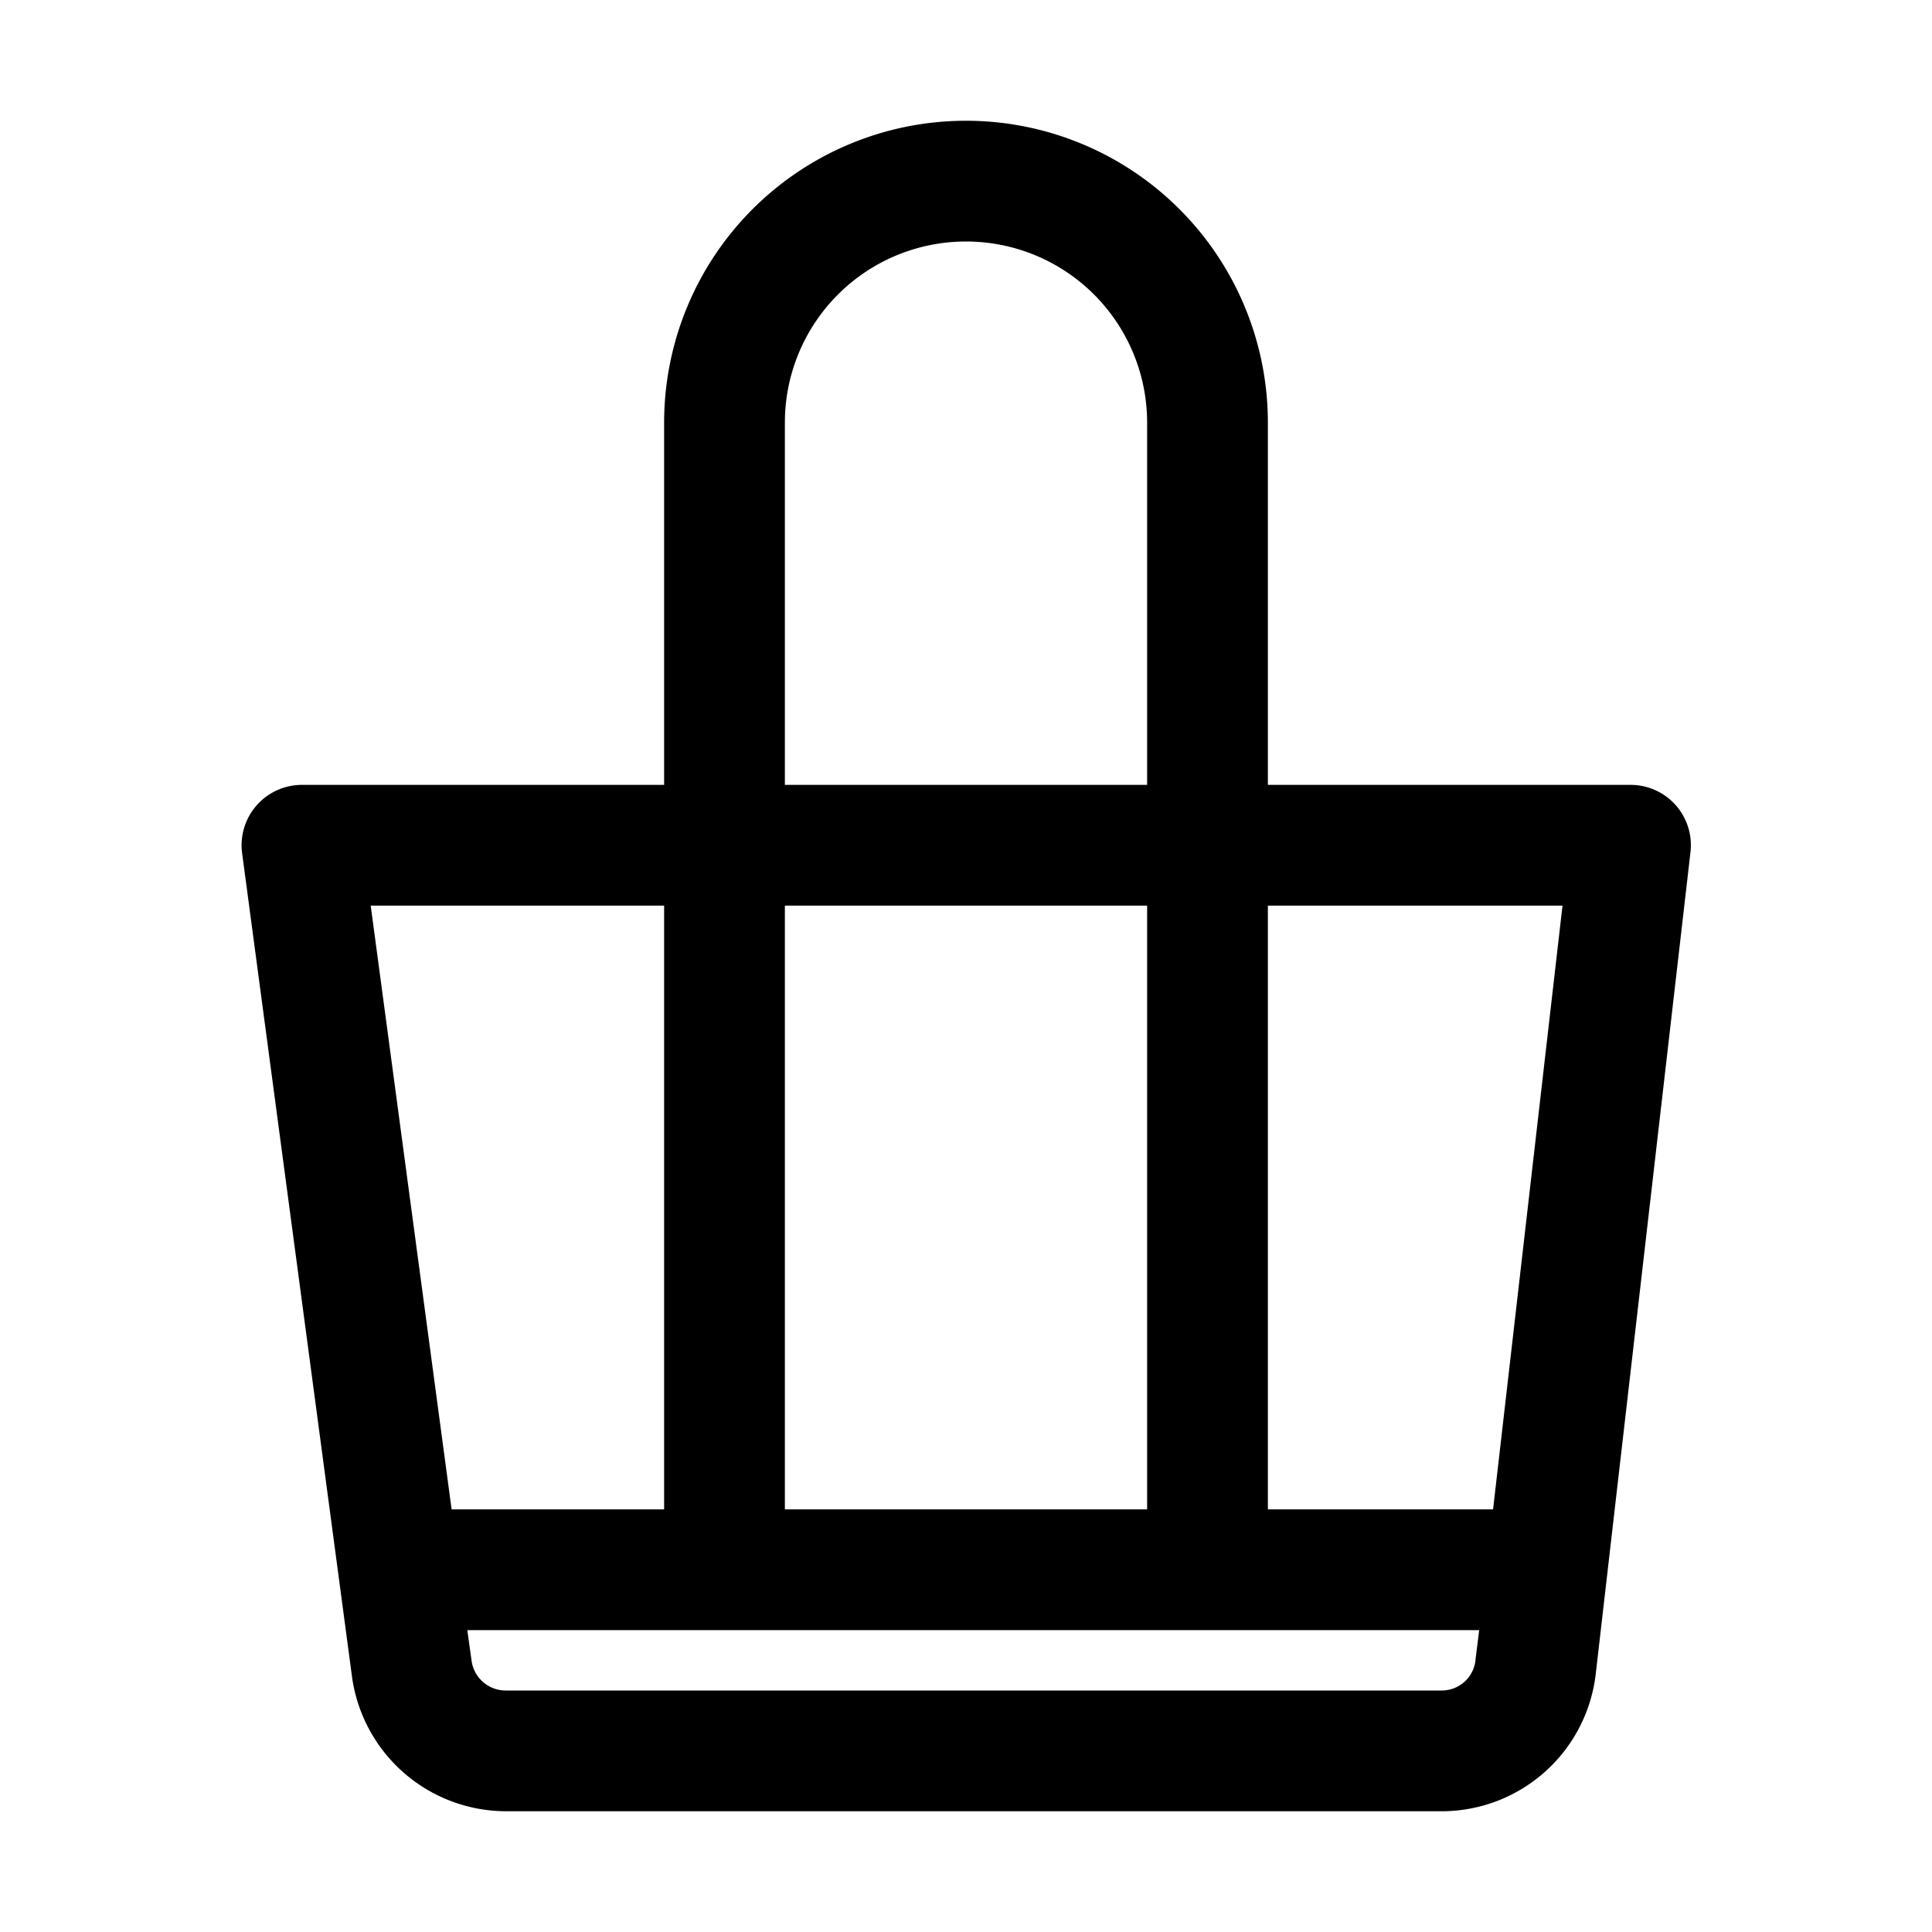
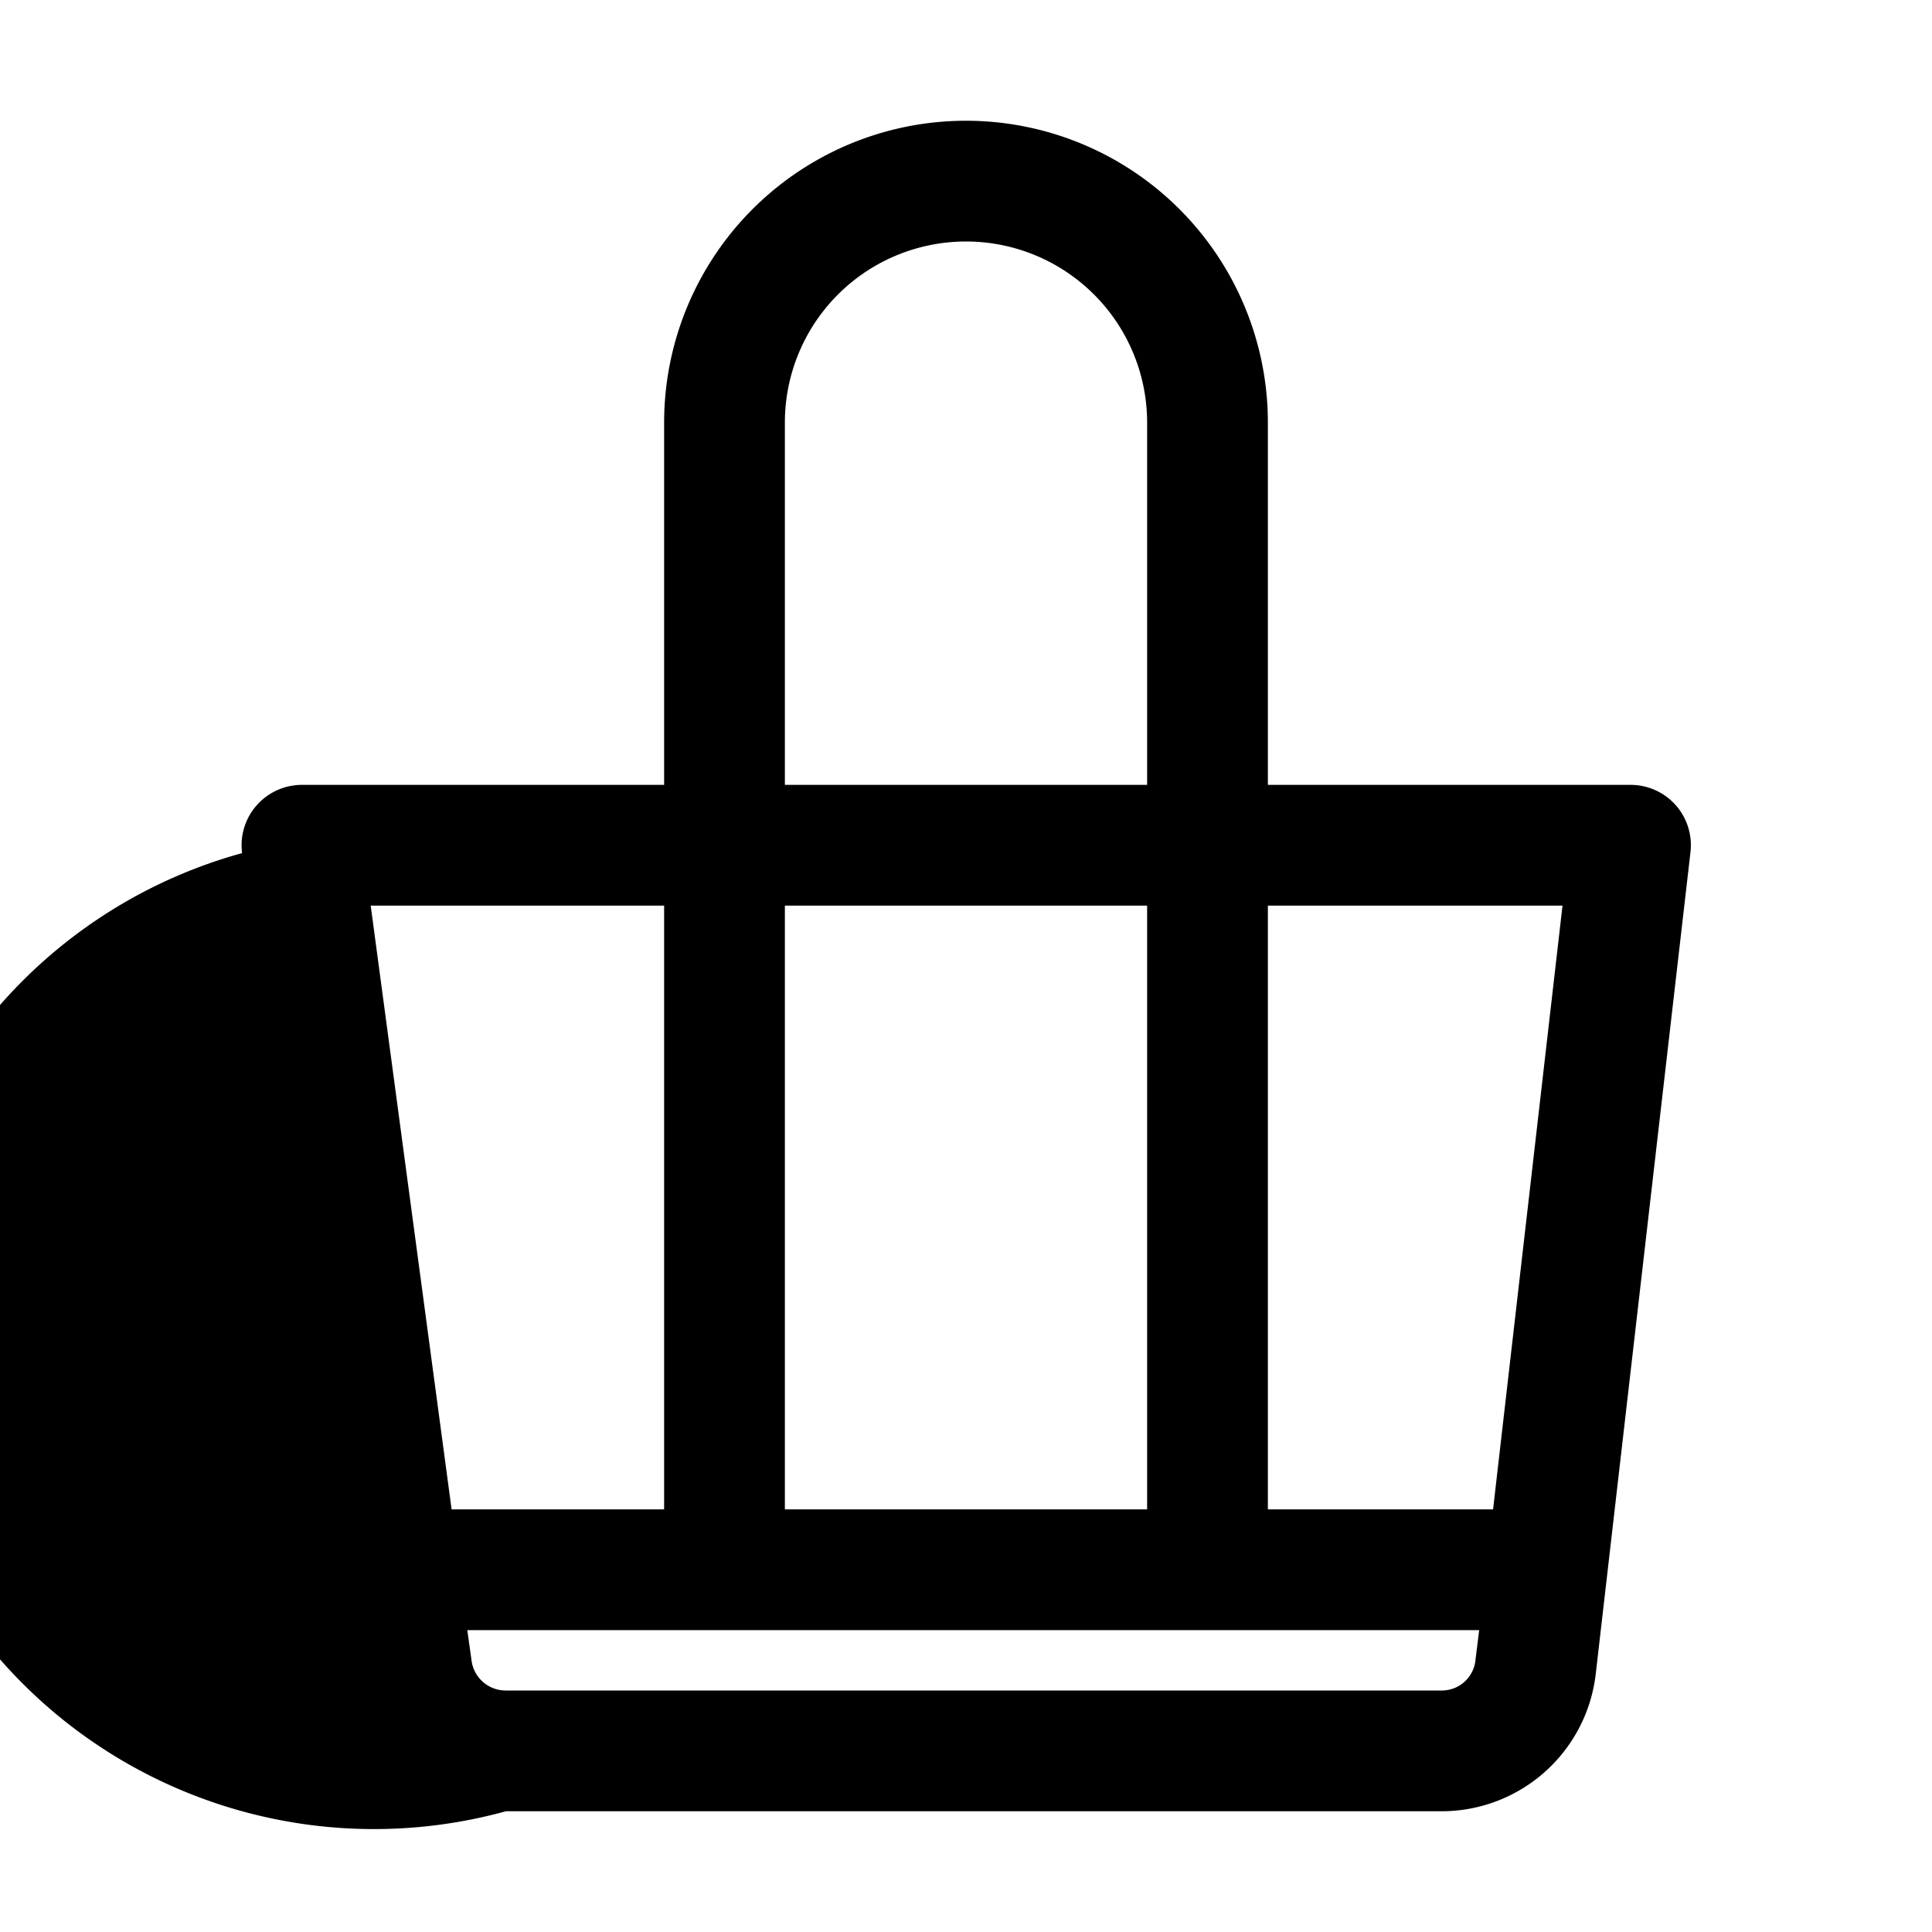
<svg xmlns="http://www.w3.org/2000/svg" viewBox="0 0 32 32">
  <g id="tote_bag" data-name="tote bag">
-     <path d="M27.75,13.33A1,1,0,0,0,27,13H21V7A5,5,0,0,0,11,7v6H5a1,1,0,0,0-.75.34,1,1,0,0,0-.24.79L5.83,27.77A2.58,2.58,0,0,0,8.38,30h0l15.5,0a2.57,2.57,0,0,0,2.55-2.27L28,14.11A1,1,0,0,0,27.75,13.33ZM25.88,15,24.73,25H21V15ZM13,15h6V25H13Zm0-8a3,3,0,0,1,6,0v6H13Zm-2,8V25H7.48L6.14,15ZM23.88,28h0L8.38,28h0a.57.57,0,0,1-.57-.5L7.74,27H24.5l-.06.48A.56.56,0,0,1,23.88,28Z" />
+     <path d="M27.75,13.33A1,1,0,0,0,27,13H21V7A5,5,0,0,0,11,7v6H5a1,1,0,0,0-.75.34,1,1,0,0,0-.24.79A2.58,2.58,0,0,0,8.38,30h0l15.5,0a2.57,2.57,0,0,0,2.55-2.27L28,14.11A1,1,0,0,0,27.75,13.33ZM25.88,15,24.73,25H21V15ZM13,15h6V25H13Zm0-8a3,3,0,0,1,6,0v6H13Zm-2,8V25H7.48L6.14,15ZM23.88,28h0L8.38,28h0a.57.57,0,0,1-.57-.5L7.74,27H24.5l-.06.48A.56.56,0,0,1,23.88,28Z" />
  </g>
</svg>